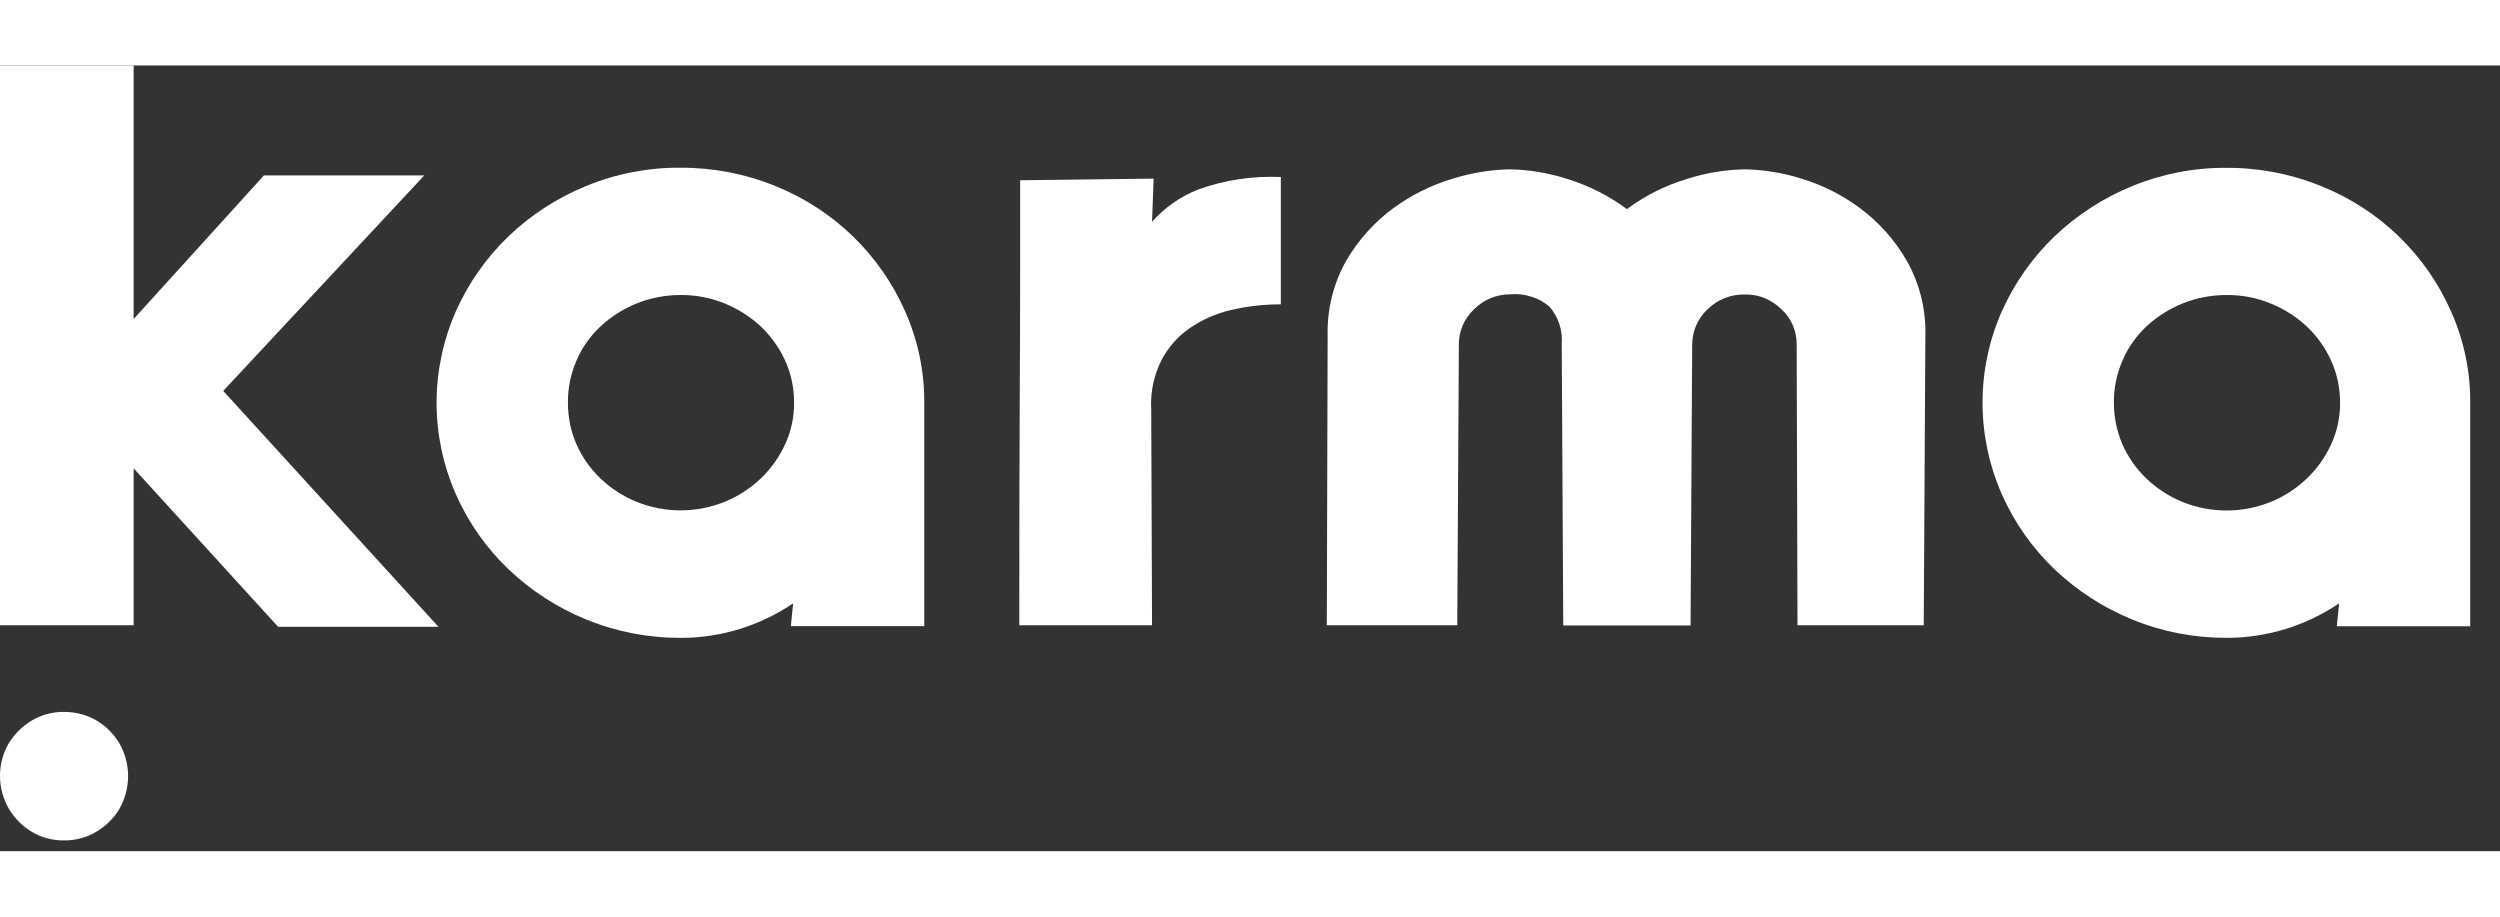
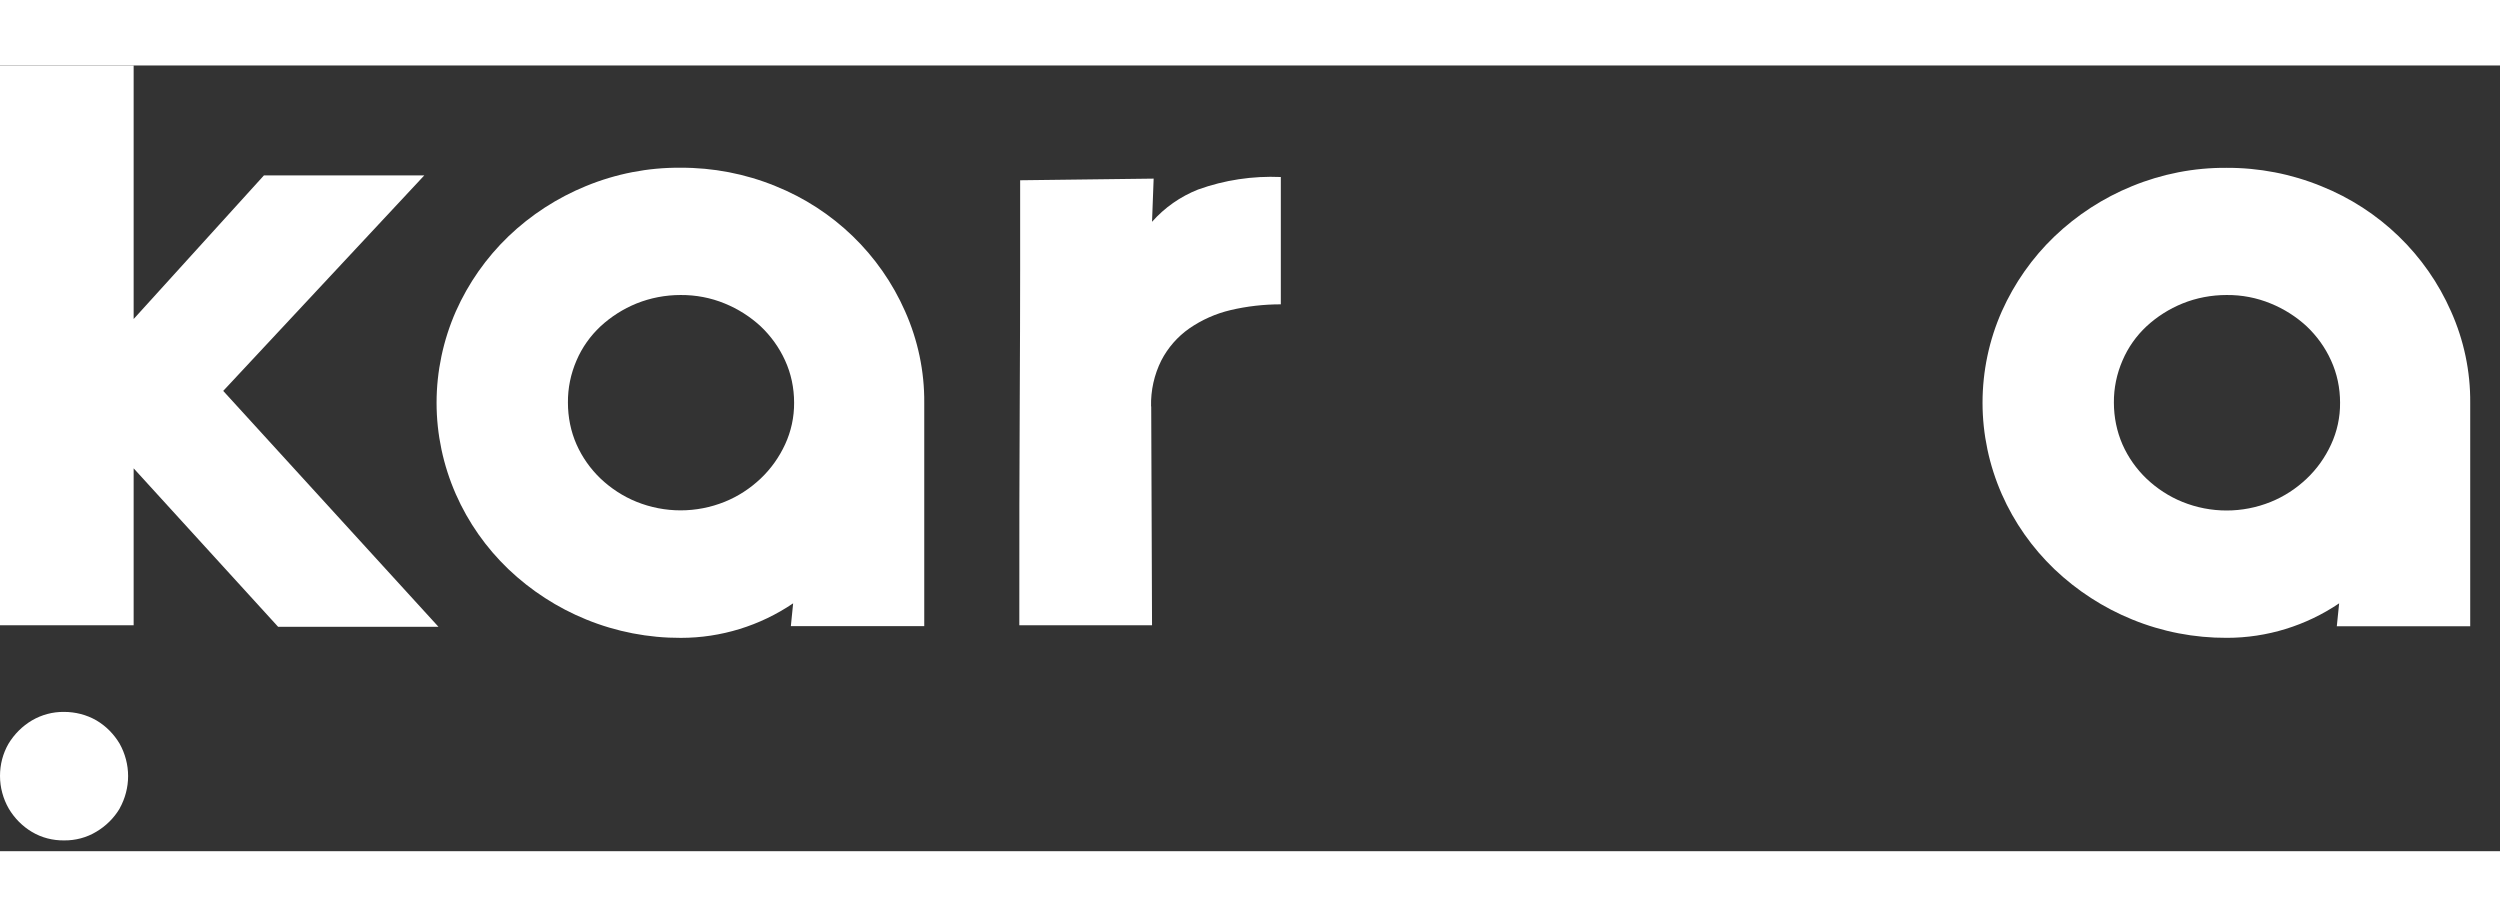
<svg xmlns="http://www.w3.org/2000/svg" width="90" height="33" viewBox="0 0 70 22" fill="none">
  <rect x="0" y="0" width="70" height="22" fill="#333333" stroke="none" />
  <g clip-path="url(#clip0_464_99)">
    <path d="M3.35 20.807C3.191 21.072 2.968 21.294 2.7 21.453C2.428 21.619 2.111 21.702 1.794 21.698C1.48 21.702 1.167 21.623 0.895 21.461C0.627 21.302 0.404 21.075 0.245 20.807C0.087 20.532 0 20.214 0 19.893C0 19.576 0.079 19.267 0.238 18.991C0.4 18.723 0.627 18.496 0.895 18.338C1.167 18.179 1.477 18.096 1.794 18.1C2.111 18.1 2.424 18.179 2.7 18.338C2.968 18.496 3.191 18.723 3.35 18.991C3.504 19.267 3.587 19.58 3.587 19.897C3.587 20.214 3.504 20.528 3.35 20.803" fill="white" />
    <path d="M0 0V15.675H3.742V11.28L7.787 15.717H12.277L6.25 9.112L11.88 3.078H7.39L3.742 7.099V0H0Z" fill="white" />
    <path d="M22.144 15.698L22.208 15.06C21.283 15.687 20.188 16.027 19.066 16.027C18.156 16.03 17.258 15.857 16.415 15.513C15.607 15.184 14.867 14.705 14.236 14.104C13.613 13.508 13.111 12.794 12.764 12.005C12.409 11.197 12.224 10.325 12.224 9.445C12.224 8.565 12.409 7.692 12.764 6.884C13.115 6.095 13.613 5.385 14.236 4.785C14.863 4.184 15.604 3.705 16.408 3.376C17.246 3.032 18.145 2.855 19.055 2.863C19.965 2.859 20.868 3.032 21.71 3.376C23.337 4.029 24.64 5.287 25.343 6.884C25.701 7.689 25.886 8.561 25.879 9.445V15.698H22.14H22.144ZM19.055 6.427C18.632 6.427 18.213 6.507 17.82 6.665C17.45 6.816 17.11 7.032 16.816 7.303C16.529 7.572 16.298 7.896 16.143 8.259C15.981 8.633 15.898 9.033 15.902 9.441C15.902 9.845 15.981 10.245 16.143 10.611C16.302 10.97 16.532 11.295 16.816 11.567C17.107 11.842 17.446 12.065 17.82 12.216C18.613 12.537 19.501 12.537 20.294 12.216C20.668 12.065 21.007 11.842 21.298 11.567C21.585 11.295 21.816 10.97 21.982 10.611C22.152 10.245 22.238 9.845 22.235 9.441C22.235 9.033 22.152 8.629 21.982 8.259C21.819 7.9 21.585 7.575 21.298 7.303C21.004 7.032 20.664 6.816 20.294 6.665C19.901 6.503 19.482 6.424 19.059 6.427" fill="white" />
    <path d="M32.234 9.546L32.257 15.675H28.541C28.541 13.213 28.541 11.178 28.552 9.573C28.56 7.968 28.564 6.691 28.564 5.747V3.214L32.302 3.168L32.257 4.377C32.608 3.98 33.05 3.67 33.545 3.474C34.288 3.206 35.074 3.089 35.863 3.123V6.688C35.391 6.688 34.915 6.741 34.455 6.85C34.039 6.948 33.65 7.122 33.299 7.364C32.971 7.594 32.703 7.9 32.517 8.259C32.317 8.659 32.219 9.101 32.23 9.546H32.234Z" fill="white" />
-     <path d="M53.869 15.675H50.33L50.307 7.806C50.307 7.62 50.27 7.439 50.198 7.269C50.123 7.099 50.017 6.948 49.877 6.824C49.745 6.692 49.583 6.586 49.409 6.514C49.235 6.442 49.046 6.408 48.858 6.412C48.665 6.408 48.472 6.442 48.291 6.514C48.11 6.586 47.947 6.692 47.811 6.827C47.672 6.956 47.566 7.111 47.49 7.284C47.415 7.458 47.381 7.643 47.381 7.832L47.336 15.679H43.771L43.729 7.806C43.76 7.424 43.639 7.05 43.389 6.756C43.238 6.627 43.065 6.529 42.876 6.473C42.687 6.412 42.491 6.389 42.291 6.408C42.102 6.408 41.913 6.442 41.739 6.514C41.566 6.586 41.407 6.692 41.275 6.824C41.139 6.952 41.029 7.107 40.954 7.281C40.882 7.454 40.844 7.639 40.848 7.828L40.803 15.675H37.151L37.174 7.564C37.155 6.827 37.336 6.095 37.702 5.453C38.035 4.886 38.48 4.388 39.009 3.999C39.515 3.629 40.078 3.346 40.682 3.168C41.199 3.006 41.735 2.919 42.275 2.908C42.823 2.919 43.37 3.01 43.892 3.18C44.488 3.365 45.051 3.648 45.553 4.022C46.056 3.648 46.622 3.361 47.226 3.18C47.751 3.01 48.299 2.919 48.854 2.908C49.39 2.919 49.926 3.006 50.436 3.168C51.029 3.346 51.588 3.629 52.086 3.999C52.611 4.392 53.053 4.886 53.381 5.453C53.748 6.095 53.929 6.824 53.91 7.564L53.865 15.675H53.869Z" fill="white" />
    <path d="M65.431 15.698L65.496 15.06C64.57 15.687 63.475 16.026 62.354 16.026C61.444 16.03 60.545 15.857 59.703 15.513C58.895 15.184 58.155 14.705 57.524 14.104C56.901 13.508 56.399 12.794 56.051 12.005C55.696 11.197 55.511 10.324 55.511 9.444C55.511 8.565 55.693 7.692 56.051 6.884C56.402 6.099 56.901 5.385 57.524 4.788C58.151 4.188 58.891 3.708 59.695 3.38C60.534 3.036 61.432 2.859 62.343 2.866C63.253 2.862 64.155 3.036 64.997 3.38C66.625 4.033 67.928 5.291 68.63 6.888C68.989 7.692 69.174 8.565 69.166 9.448V15.702H65.428L65.431 15.698ZM62.343 6.427C61.92 6.427 61.497 6.507 61.108 6.665C60.738 6.816 60.398 7.031 60.103 7.303C59.816 7.571 59.586 7.896 59.431 8.259C59.269 8.633 59.185 9.033 59.189 9.441C59.189 9.845 59.269 10.245 59.431 10.615C59.59 10.974 59.82 11.299 60.103 11.57C60.394 11.846 60.734 12.069 61.108 12.22C61.901 12.541 62.788 12.541 63.581 12.22C63.955 12.069 64.295 11.846 64.586 11.57C64.873 11.299 65.103 10.974 65.269 10.615C65.439 10.249 65.526 9.849 65.522 9.441C65.522 9.033 65.439 8.629 65.269 8.259C65.107 7.9 64.873 7.575 64.586 7.303C64.291 7.031 63.951 6.816 63.581 6.665C63.188 6.503 62.769 6.423 62.346 6.427" fill="white" />
  </g>
  <defs>
    <clipPath id="clip0_464_99">
      <rect width="69.17" height="21.698" fill="white" />
    </clipPath>
  </defs>
</svg>